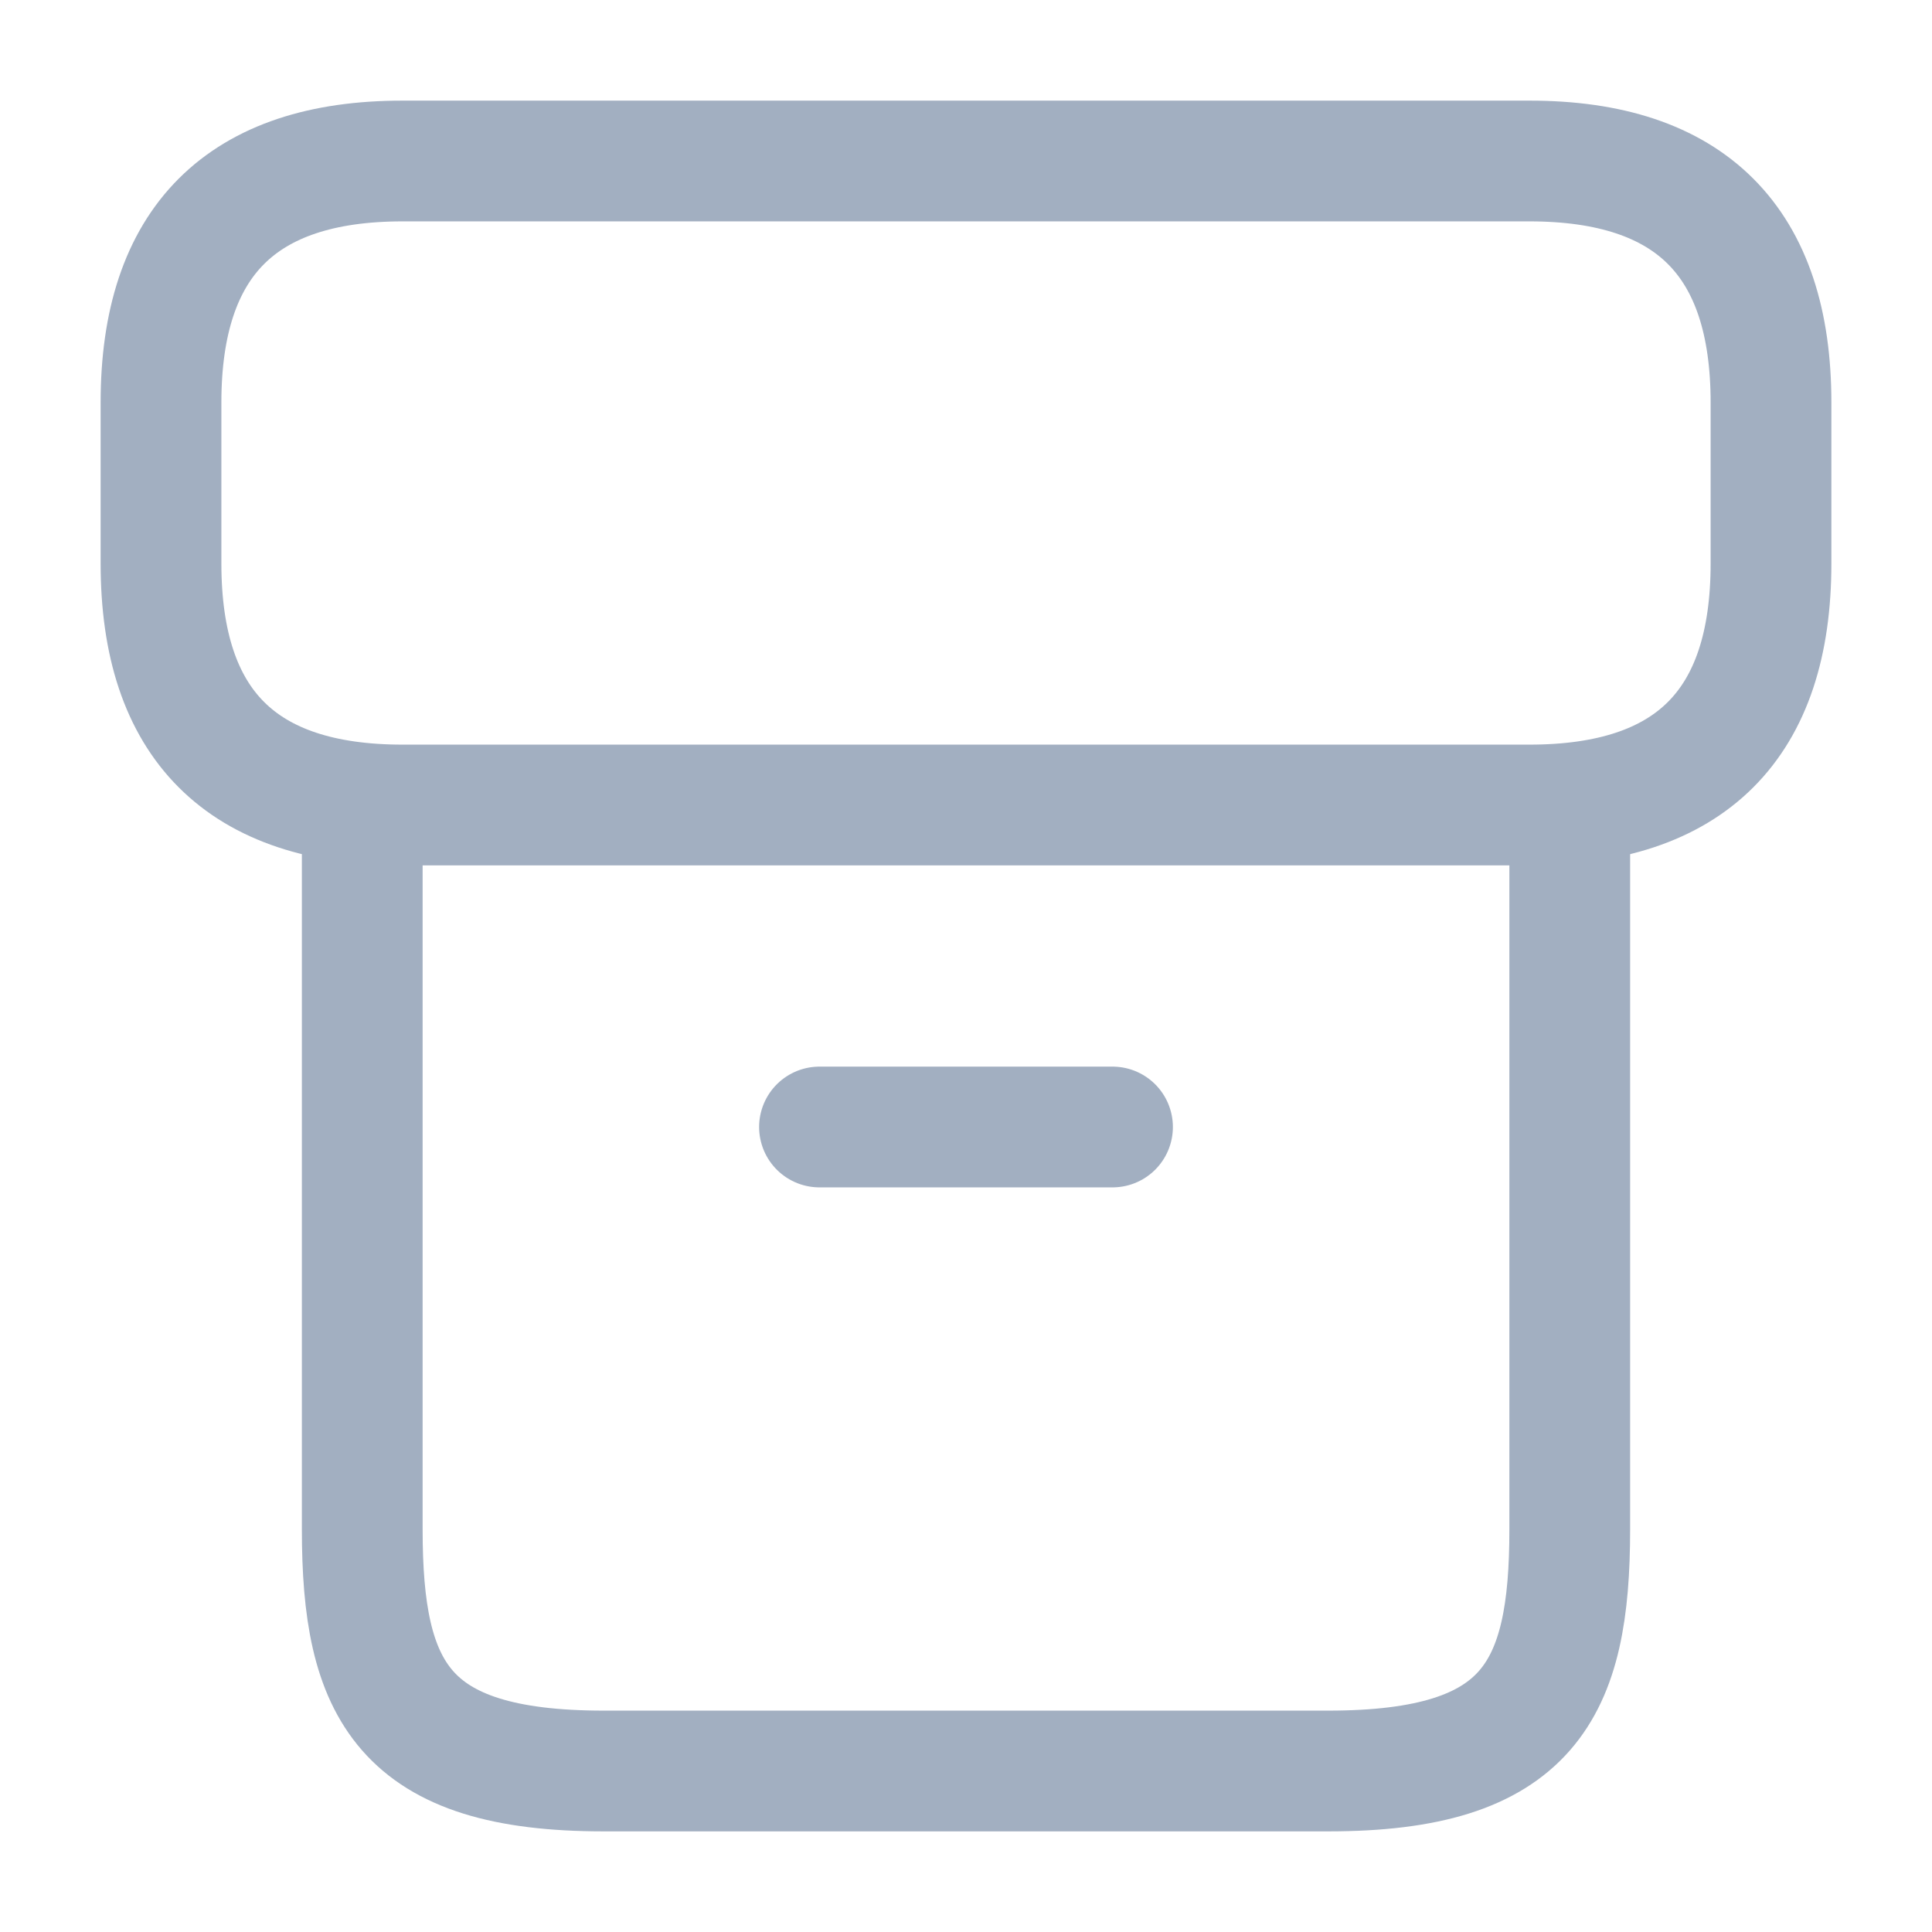
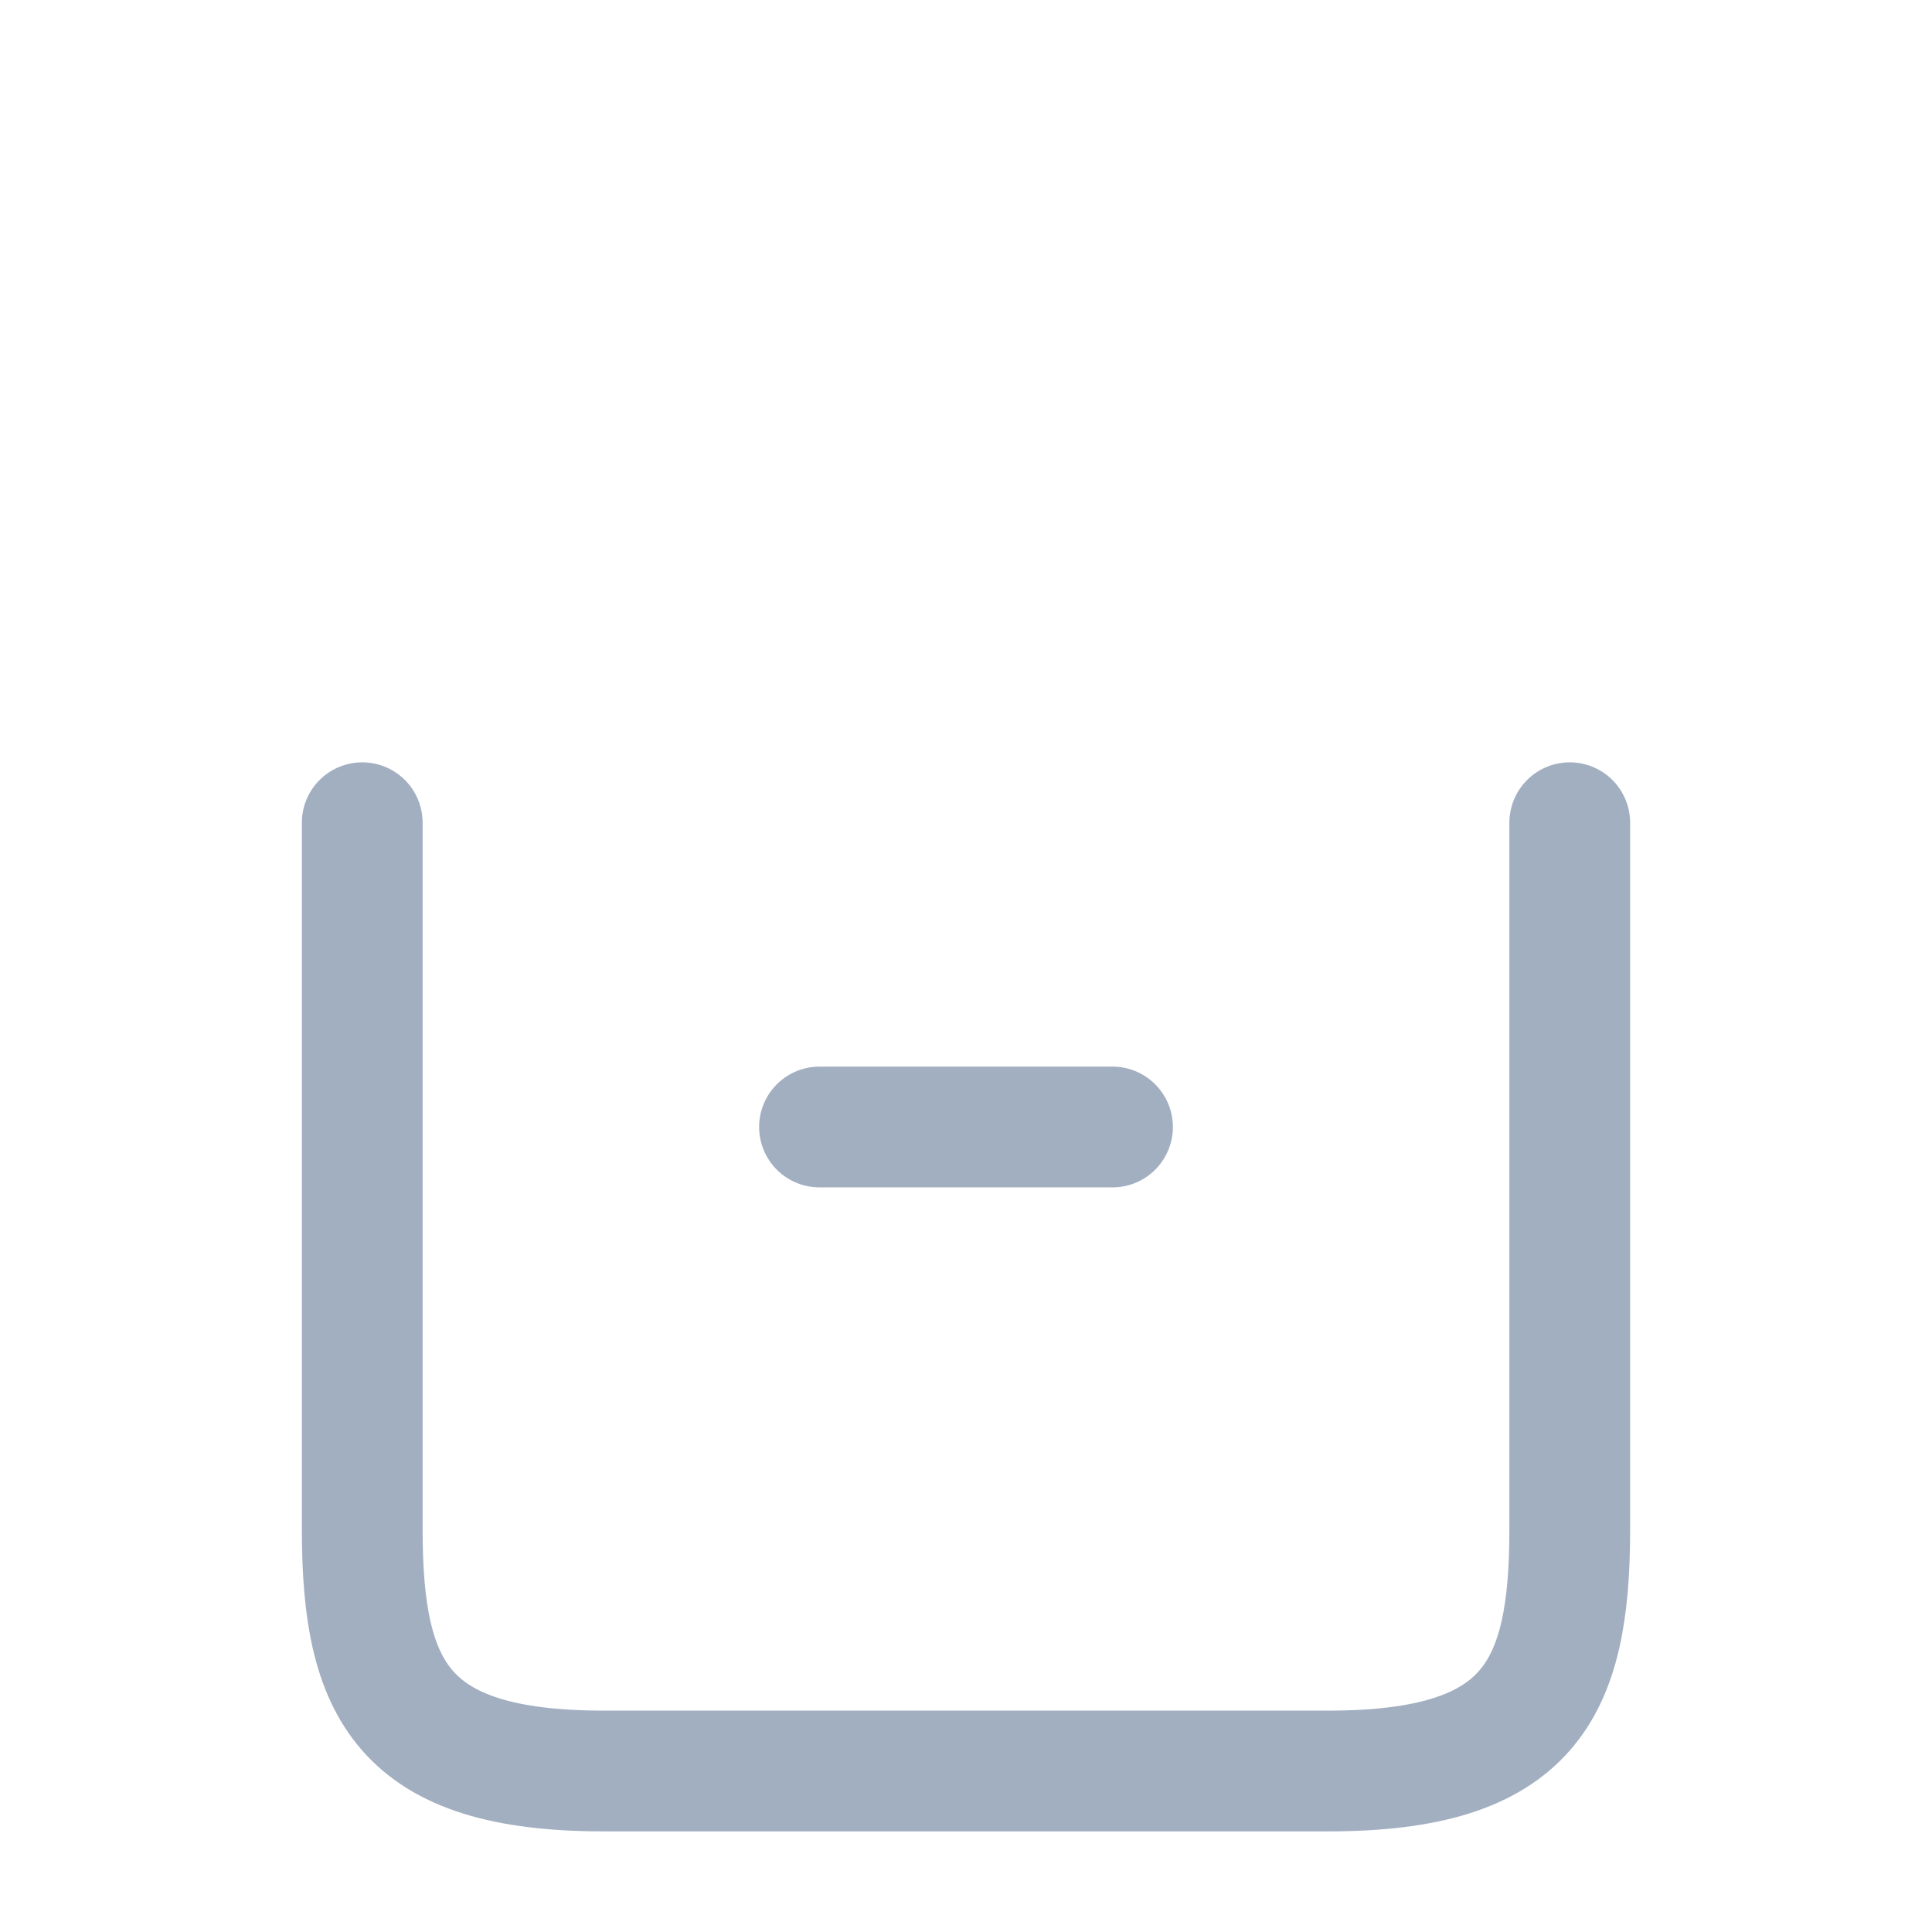
<svg xmlns="http://www.w3.org/2000/svg" width="24" height="24" viewBox="0 0 24 24" fill="none">
  <path d="M19.5 10.22V19C19.5 21 19 22 16.5 22H7.5C5 22 4.5 21 4.5 19V10.22" stroke="#A2AFC1" stroke-width="1.5" stroke-linecap="round" stroke-linejoin="round" />
-   <path d="M5 2H19C21 2 22 3 22 5V7C22 9 21 10 19 10H5C3 10 2 9 2 7V5C2 3 3 2 5 2Z" stroke="#A2AFC1" stroke-width="1.5" stroke-linecap="round" stroke-linejoin="round" />
  <path d="M10.18 14H13.82" stroke="#A2AFC1" stroke-width="1.5" stroke-linecap="round" stroke-linejoin="round" />
</svg>